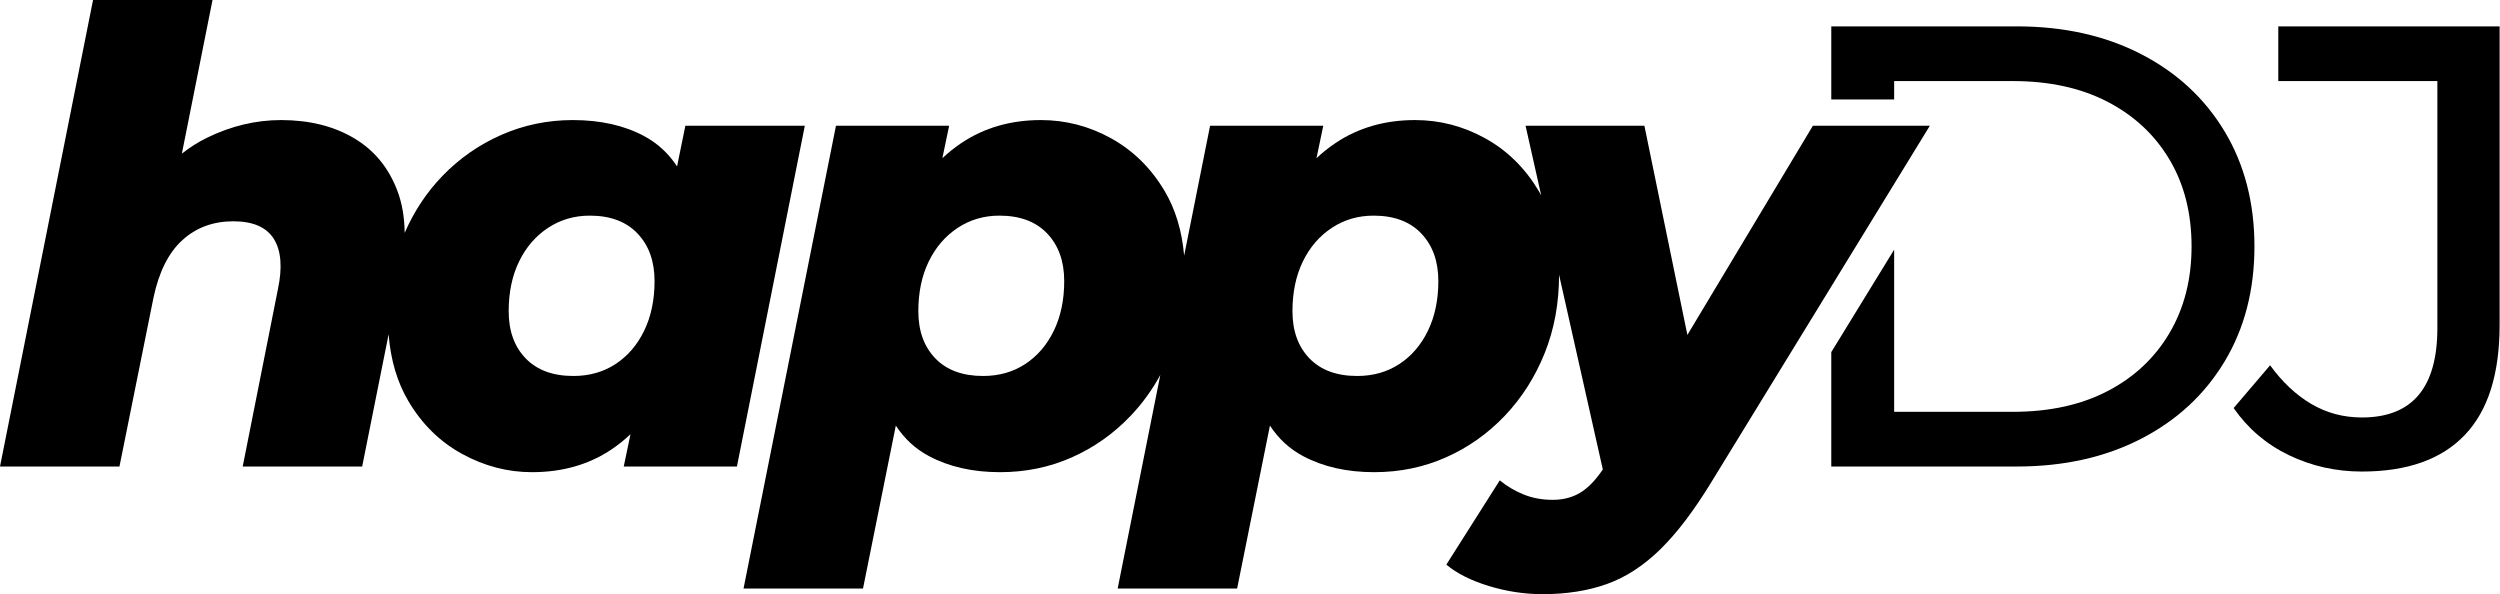
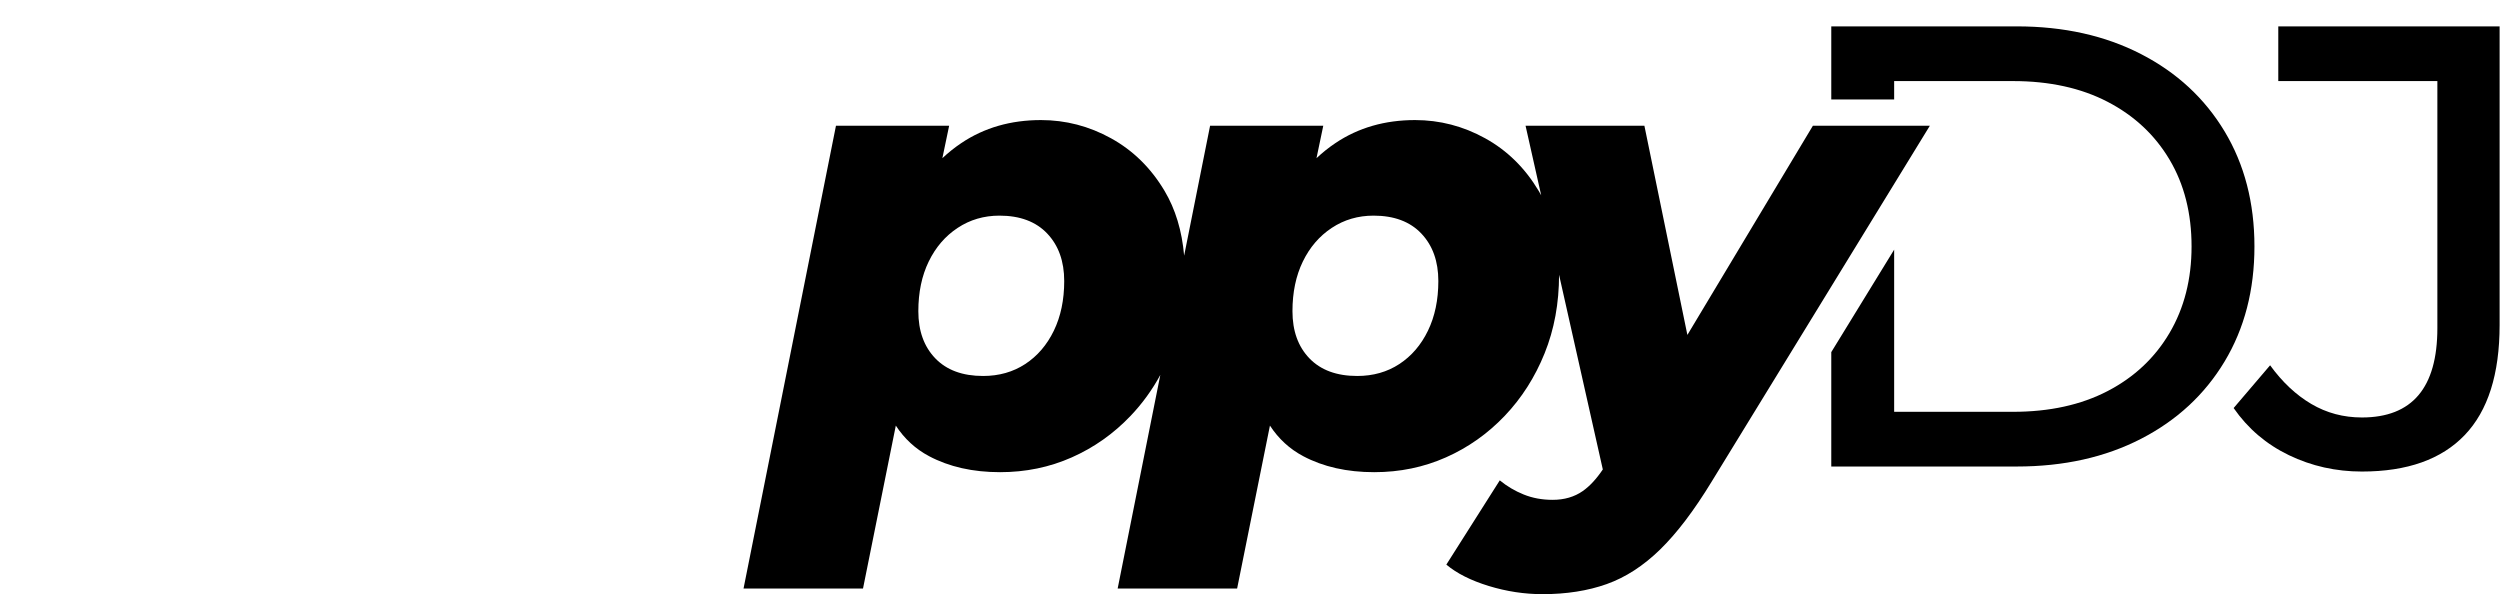
<svg xmlns="http://www.w3.org/2000/svg" width="100%" height="100%" viewBox="0 0 1346 320" version="1.1" xml:space="preserve" style="fill-rule:evenodd;clip-rule:evenodd;stroke-linejoin:round;stroke-miterlimit:2;">
  <g transform="matrix(1,0,0,1,-545.099,-402.542)">
    <g transform="matrix(1.834,0,0,1.834,234.052,-1671.33)">
      <g transform="matrix(3,0,0,3,-75.295,613.229)">
        <path d="M234.194,199.409C234.194,202.197 233.723,204.76 232.779,207.097C231.836,209.435 230.533,211.476 228.872,213.219C227.211,214.962 225.293,216.316 223.119,217.28C220.945,218.244 218.607,218.726 216.105,218.726C213.438,218.726 211.121,218.203 209.152,217.157C207.827,216.453 206.744,215.457 205.902,214.168L202.691,230.109L191.001,230.109L195.175,209.211C194.373,210.687 193.402,212.023 192.262,213.219C190.601,214.962 188.683,216.316 186.509,217.28C184.335,218.244 181.997,218.726 179.495,218.726C176.829,218.726 174.511,218.203 172.542,217.157C171.217,216.453 170.134,215.457 169.292,214.168L166.082,230.109L154.391,230.109L163.436,184.823L174.511,184.823L173.847,188.001C174.431,187.452 175.052,186.956 175.711,186.515C177.946,185.018 180.541,184.27 183.494,184.27C185.914,184.27 188.201,184.864 190.355,186.054C192.508,187.244 194.252,188.956 195.585,191.192C196.654,192.984 197.294,195.1 197.506,197.539L200.046,184.823L211.121,184.823L210.457,188.001C211.041,187.452 211.662,186.956 212.321,186.515C214.556,185.018 217.151,184.27 220.104,184.27C222.524,184.27 224.811,184.864 226.965,186.054C229.118,187.244 230.861,188.956 232.195,191.192C232.282,191.337 232.365,191.485 232.446,191.634L230.915,184.823L242.544,184.823L246.751,205.295L259.034,184.823L270.479,184.823L249.128,219.649C247.405,222.479 245.723,224.694 244.083,226.294C242.442,227.894 240.698,229.022 238.853,229.678C237.007,230.334 234.915,230.663 232.577,230.663C230.813,230.663 229.059,230.396 227.316,229.863C225.573,229.329 224.188,228.632 223.163,227.771L228.393,219.526C229.09,220.1 229.869,220.562 230.731,220.91C231.592,221.259 232.536,221.433 233.561,221.433C234.71,221.433 235.694,221.146 236.515,220.572C237.197,220.094 237.85,219.39 238.476,218.459L234.194,199.409ZM214.443,209.312C216.002,209.312 217.376,208.922 218.566,208.143C219.755,207.364 220.689,206.277 221.365,204.882C222.042,203.487 222.381,201.867 222.381,200.021C222.381,198.093 221.827,196.545 220.719,195.376C219.612,194.207 218.053,193.622 216.043,193.622C214.525,193.622 213.162,194.022 211.951,194.822C210.741,195.622 209.798,196.719 209.121,198.114C208.444,199.508 208.106,201.129 208.106,202.975C208.106,204.902 208.66,206.441 209.767,207.589C210.875,208.738 212.433,209.312 214.443,209.312ZM177.834,209.312C179.392,209.312 180.766,208.922 181.956,208.143C183.146,207.364 184.079,206.277 184.756,204.882C185.432,203.487 185.771,201.867 185.771,200.021C185.771,198.093 185.217,196.545 184.11,195.376C183.002,194.207 181.443,193.622 179.433,193.622C177.916,193.622 176.552,194.022 175.342,194.822C174.132,195.622 173.188,196.719 172.511,198.114C171.834,199.508 171.496,201.129 171.496,202.975C171.496,204.902 172.05,206.441 173.157,207.589C174.265,208.738 175.824,209.312 177.834,209.312Z" />
      </g>
      <g transform="matrix(3,0,0,3,-76.295,613.229)">
-         <path d="M119.993,205.234L117.406,218.172L105.715,218.172L109.161,200.821C109.612,198.688 109.479,197.047 108.761,195.899C108.043,194.75 106.72,194.176 104.792,194.176C102.823,194.176 101.162,194.791 99.808,196.022C98.455,197.252 97.511,199.139 96.978,201.682L93.655,218.172L81.965,218.172L91.071,172.518L102.762,172.518L99.762,187.556C100.535,186.941 101.361,186.42 102.239,185.992C104.597,184.844 107.007,184.27 109.468,184.27C112.217,184.27 114.586,184.854 116.575,186.023C118.564,187.192 119.99,188.915 120.851,191.192C121.31,192.404 121.548,193.777 121.564,195.31C122.487,193.193 123.715,191.338 125.251,189.746C126.912,188.023 128.84,186.68 131.034,185.716C133.229,184.752 135.557,184.27 138.018,184.27C140.725,184.27 143.053,184.793 145.001,185.839C146.309,186.541 147.382,187.529 148.218,188.805L149.032,184.823L160.722,184.823L154.077,218.172L143.002,218.172L143.662,215.009C143.087,215.554 142.477,216.044 141.833,216.48C139.618,217.977 137.013,218.726 134.018,218.726C131.639,218.726 129.363,218.131 127.189,216.942C125.015,215.752 123.261,214.029 121.928,211.773C120.835,209.924 120.19,207.744 119.993,205.234ZM138.079,209.312C139.638,209.312 141.012,208.922 142.202,208.143C143.391,207.364 144.325,206.277 145.001,204.882C145.678,203.487 146.017,201.867 146.017,200.021C146.017,198.093 145.463,196.545 144.355,195.376C143.248,194.207 141.689,193.622 139.679,193.622C138.161,193.622 136.798,194.022 135.587,194.822C134.377,195.622 133.434,196.719 132.757,198.114C132.08,199.508 131.742,201.129 131.742,202.975C131.742,204.902 132.296,206.441 133.403,207.589C134.511,208.738 136.069,209.312 138.079,209.312Z" />
-       </g>
+         </g>
      <g transform="matrix(1,0,0,1,-57,0)">
        <g transform="matrix(3,0,0,3,-75.295,549.914)">
          <path d="M285.985,218.056L285.985,233.924L297.614,233.924C301.183,233.924 304.27,233.247 306.874,231.894C309.479,230.54 311.499,228.643 312.935,226.202C314.371,223.762 315.088,220.942 315.088,217.742C315.088,214.501 314.371,211.671 312.935,209.251C311.499,206.831 309.479,204.944 306.874,203.59C304.27,202.237 301.183,201.56 297.614,201.56L285.985,201.56L285.985,203.362L279.832,203.362L279.832,196.207L297.983,196.207C302.578,196.207 306.628,197.109 310.135,198.914C313.643,200.719 316.37,203.242 318.319,206.482C320.267,209.723 321.241,213.476 321.241,217.742C321.241,222.008 320.267,225.761 318.319,229.002C316.37,232.242 313.643,234.765 310.135,236.57C306.628,238.375 302.578,239.277 297.983,239.277L279.832,239.277L279.832,228.083L285.985,218.056Z" />
        </g>
        <g transform="matrix(3,0,0,3,-75.295,551.39)">
          <path d="M331.757,239.277C329.214,239.277 326.835,238.744 324.62,237.678C322.405,236.611 320.6,235.073 319.205,233.063L322.774,228.879C323.963,230.52 325.307,231.781 326.804,232.663C328.301,233.545 329.952,233.986 331.757,233.986C336.679,233.986 339.141,231.074 339.141,225.249L339.141,201.068L323.574,201.068L323.574,195.715L345.232,195.715L345.232,224.941C345.232,229.74 344.094,233.33 341.817,235.709C339.541,238.088 336.187,239.277 331.757,239.277Z" />
        </g>
      </g>
    </g>
  </g>
</svg>